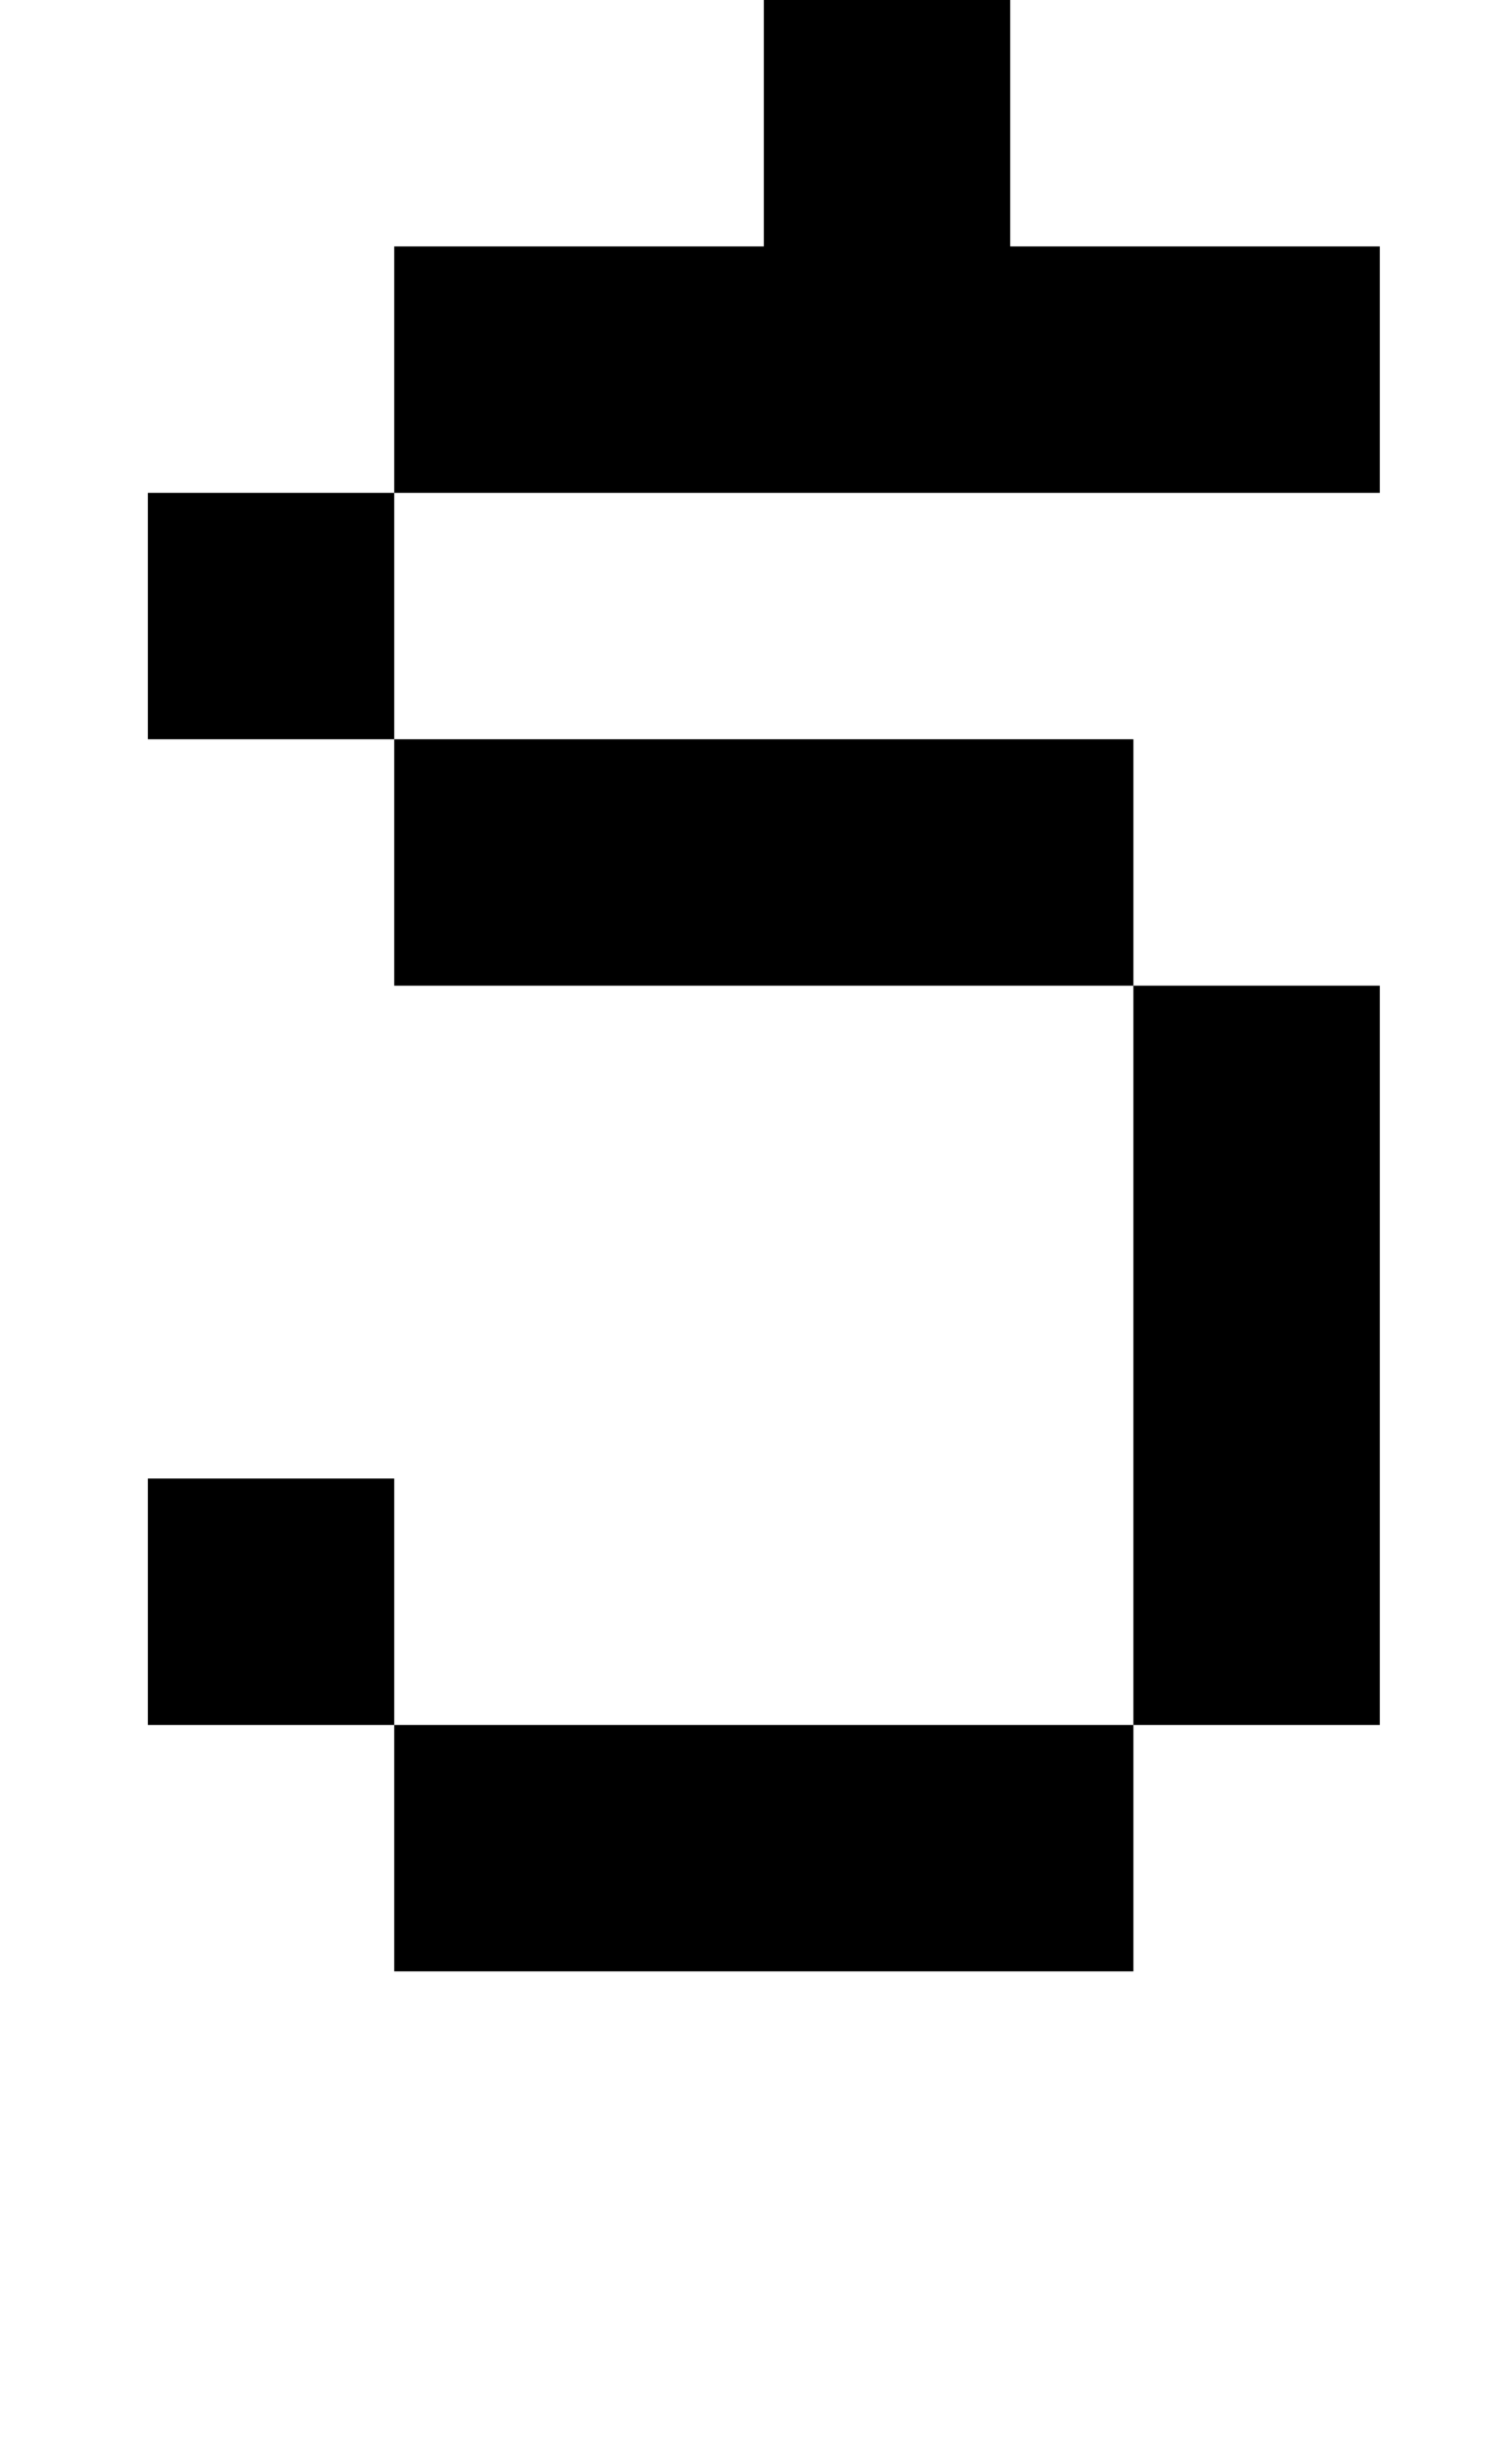
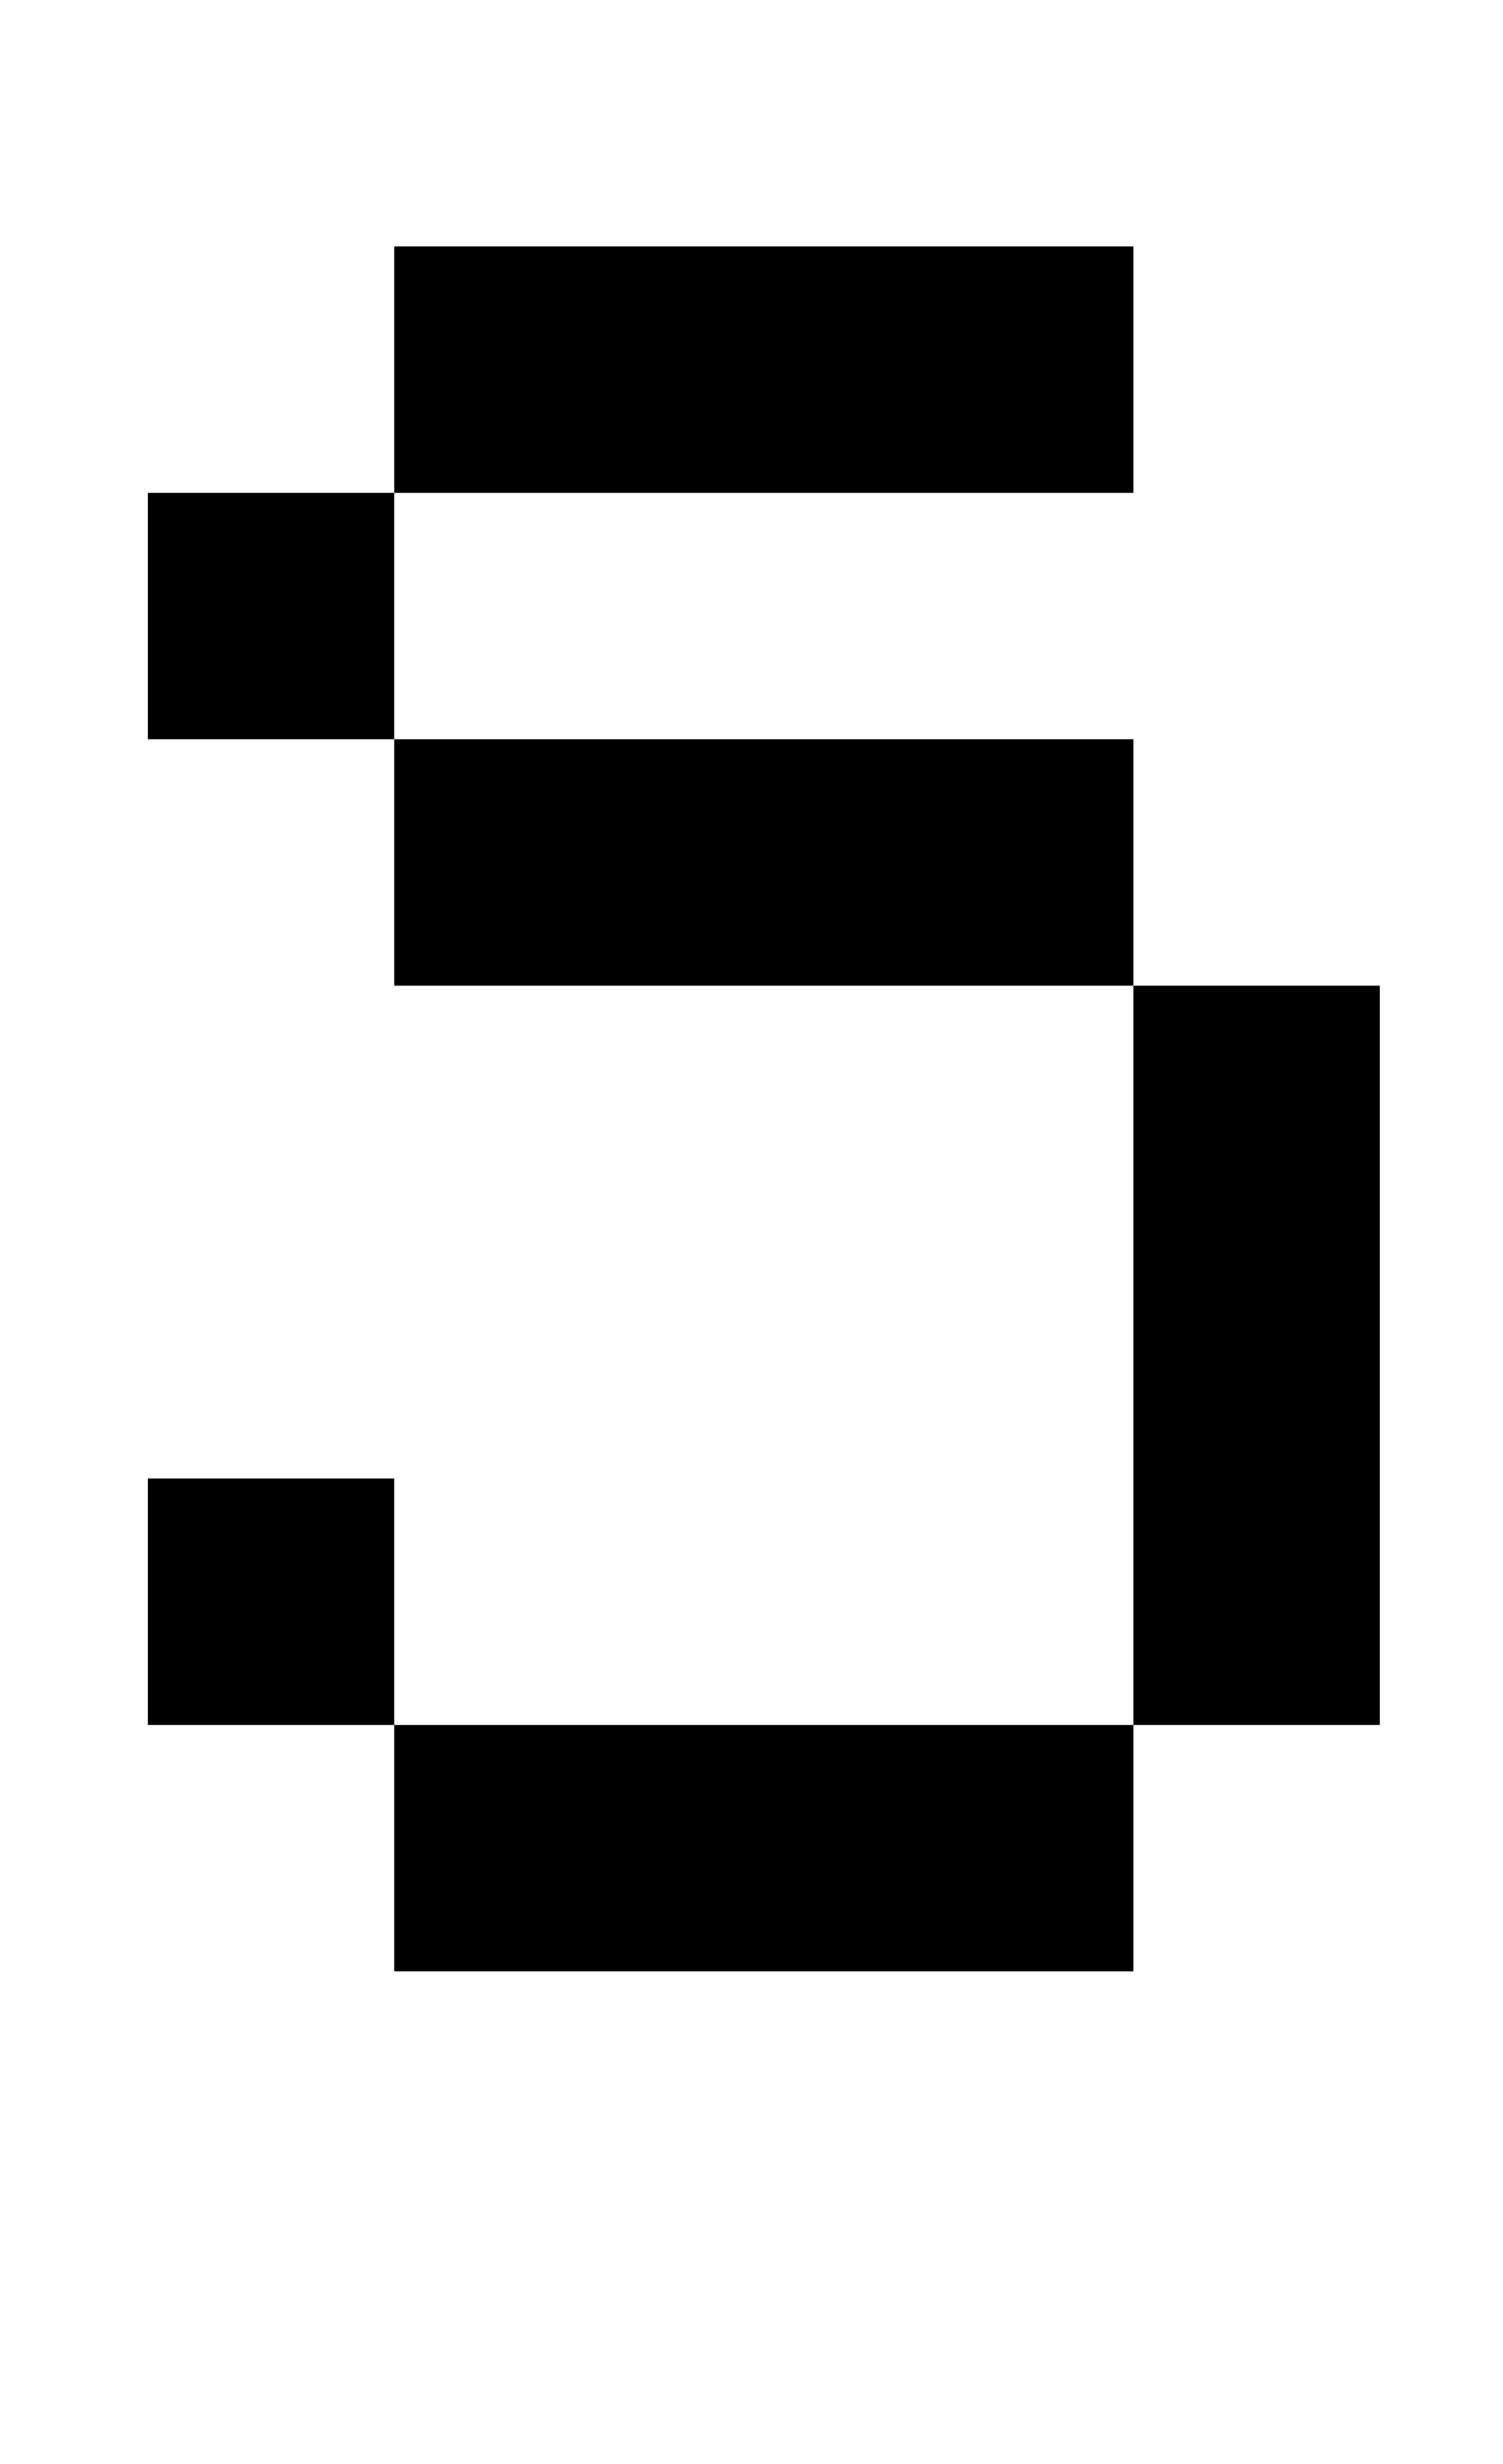
<svg xmlns="http://www.w3.org/2000/svg" version="1.1" viewBox="-10 0 610 1000">
-   <path fill="currentColor" d="M150 200v-100h150v-100h-100v-100h100v100h100v100h150v100h-400zM500 -100v100h-100v-100h100zM150 400v-100h-100v-100h100v100h300v100h100v300h-100v-300h-300zM150 800v-100h-100v-100h100v100h300v100h-300z" />
+   <path fill="currentColor" d="M150 200v-100h150v-100h-100v-100v100h100v100h150v100h-400zM500 -100v100h-100v-100h100zM150 400v-100h-100v-100h100v100h300v100h100v300h-100v-300h-300zM150 800v-100h-100v-100h100v100h300v100h-300z" />
</svg>